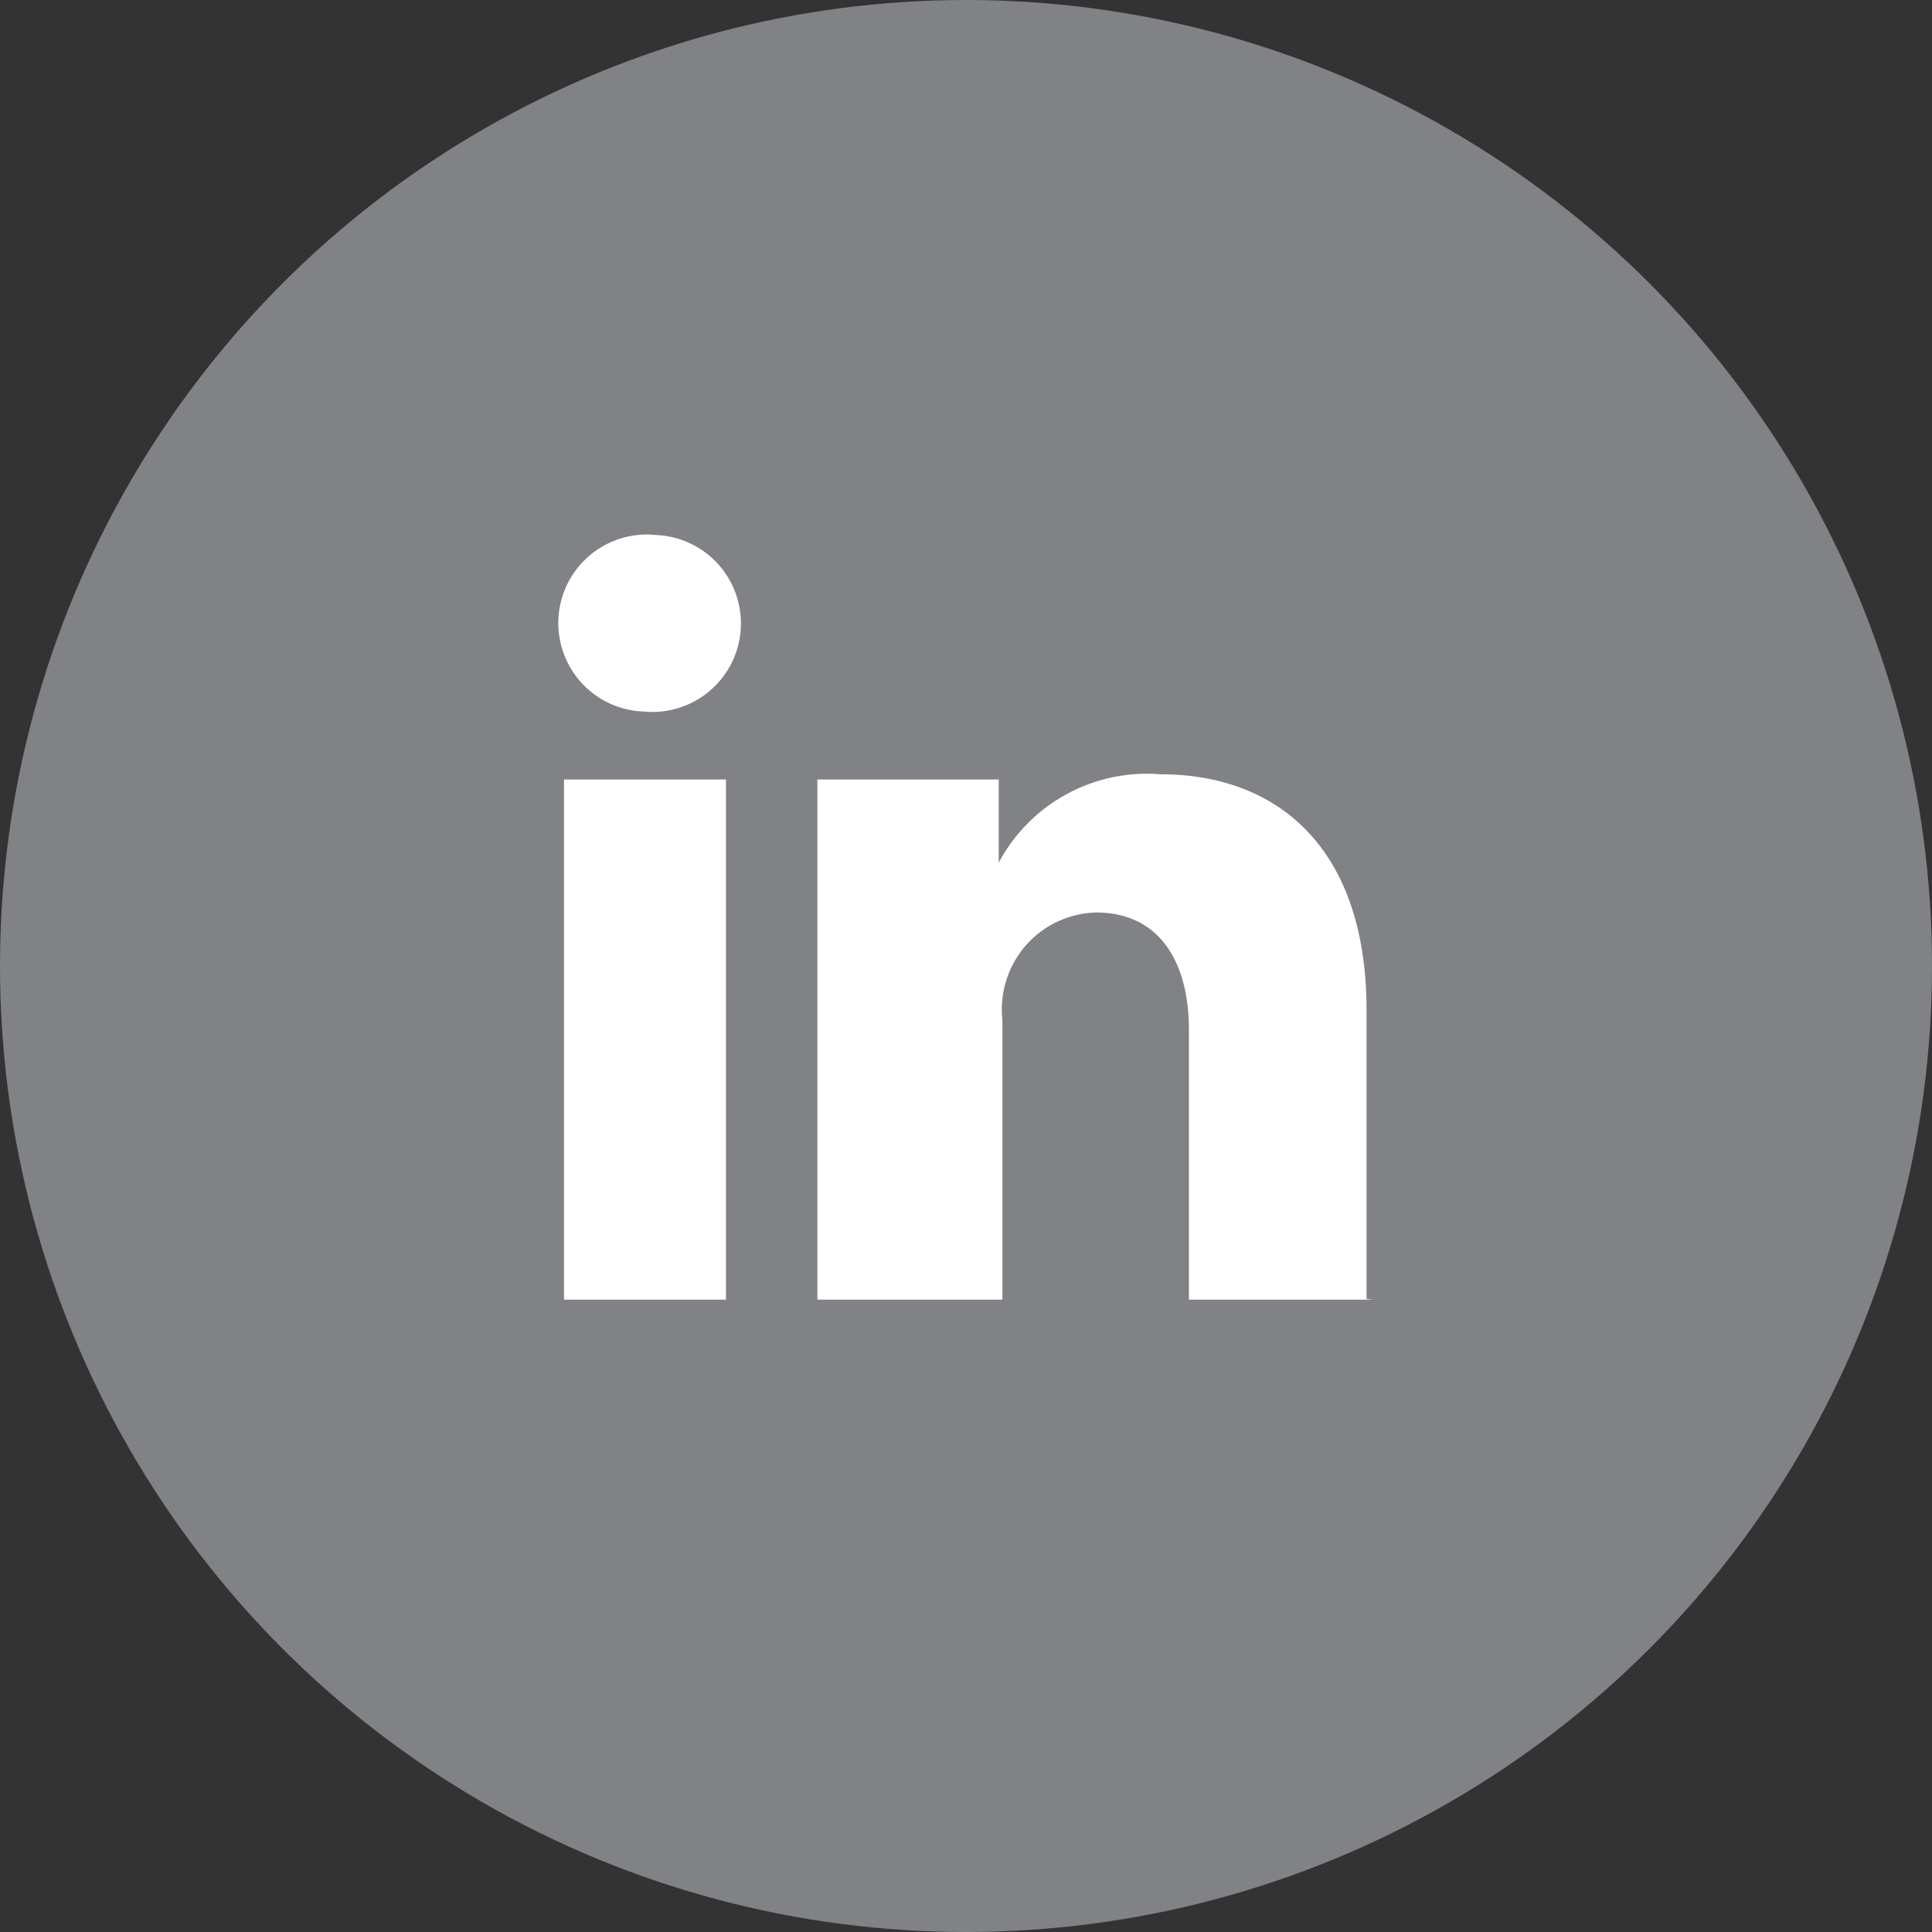
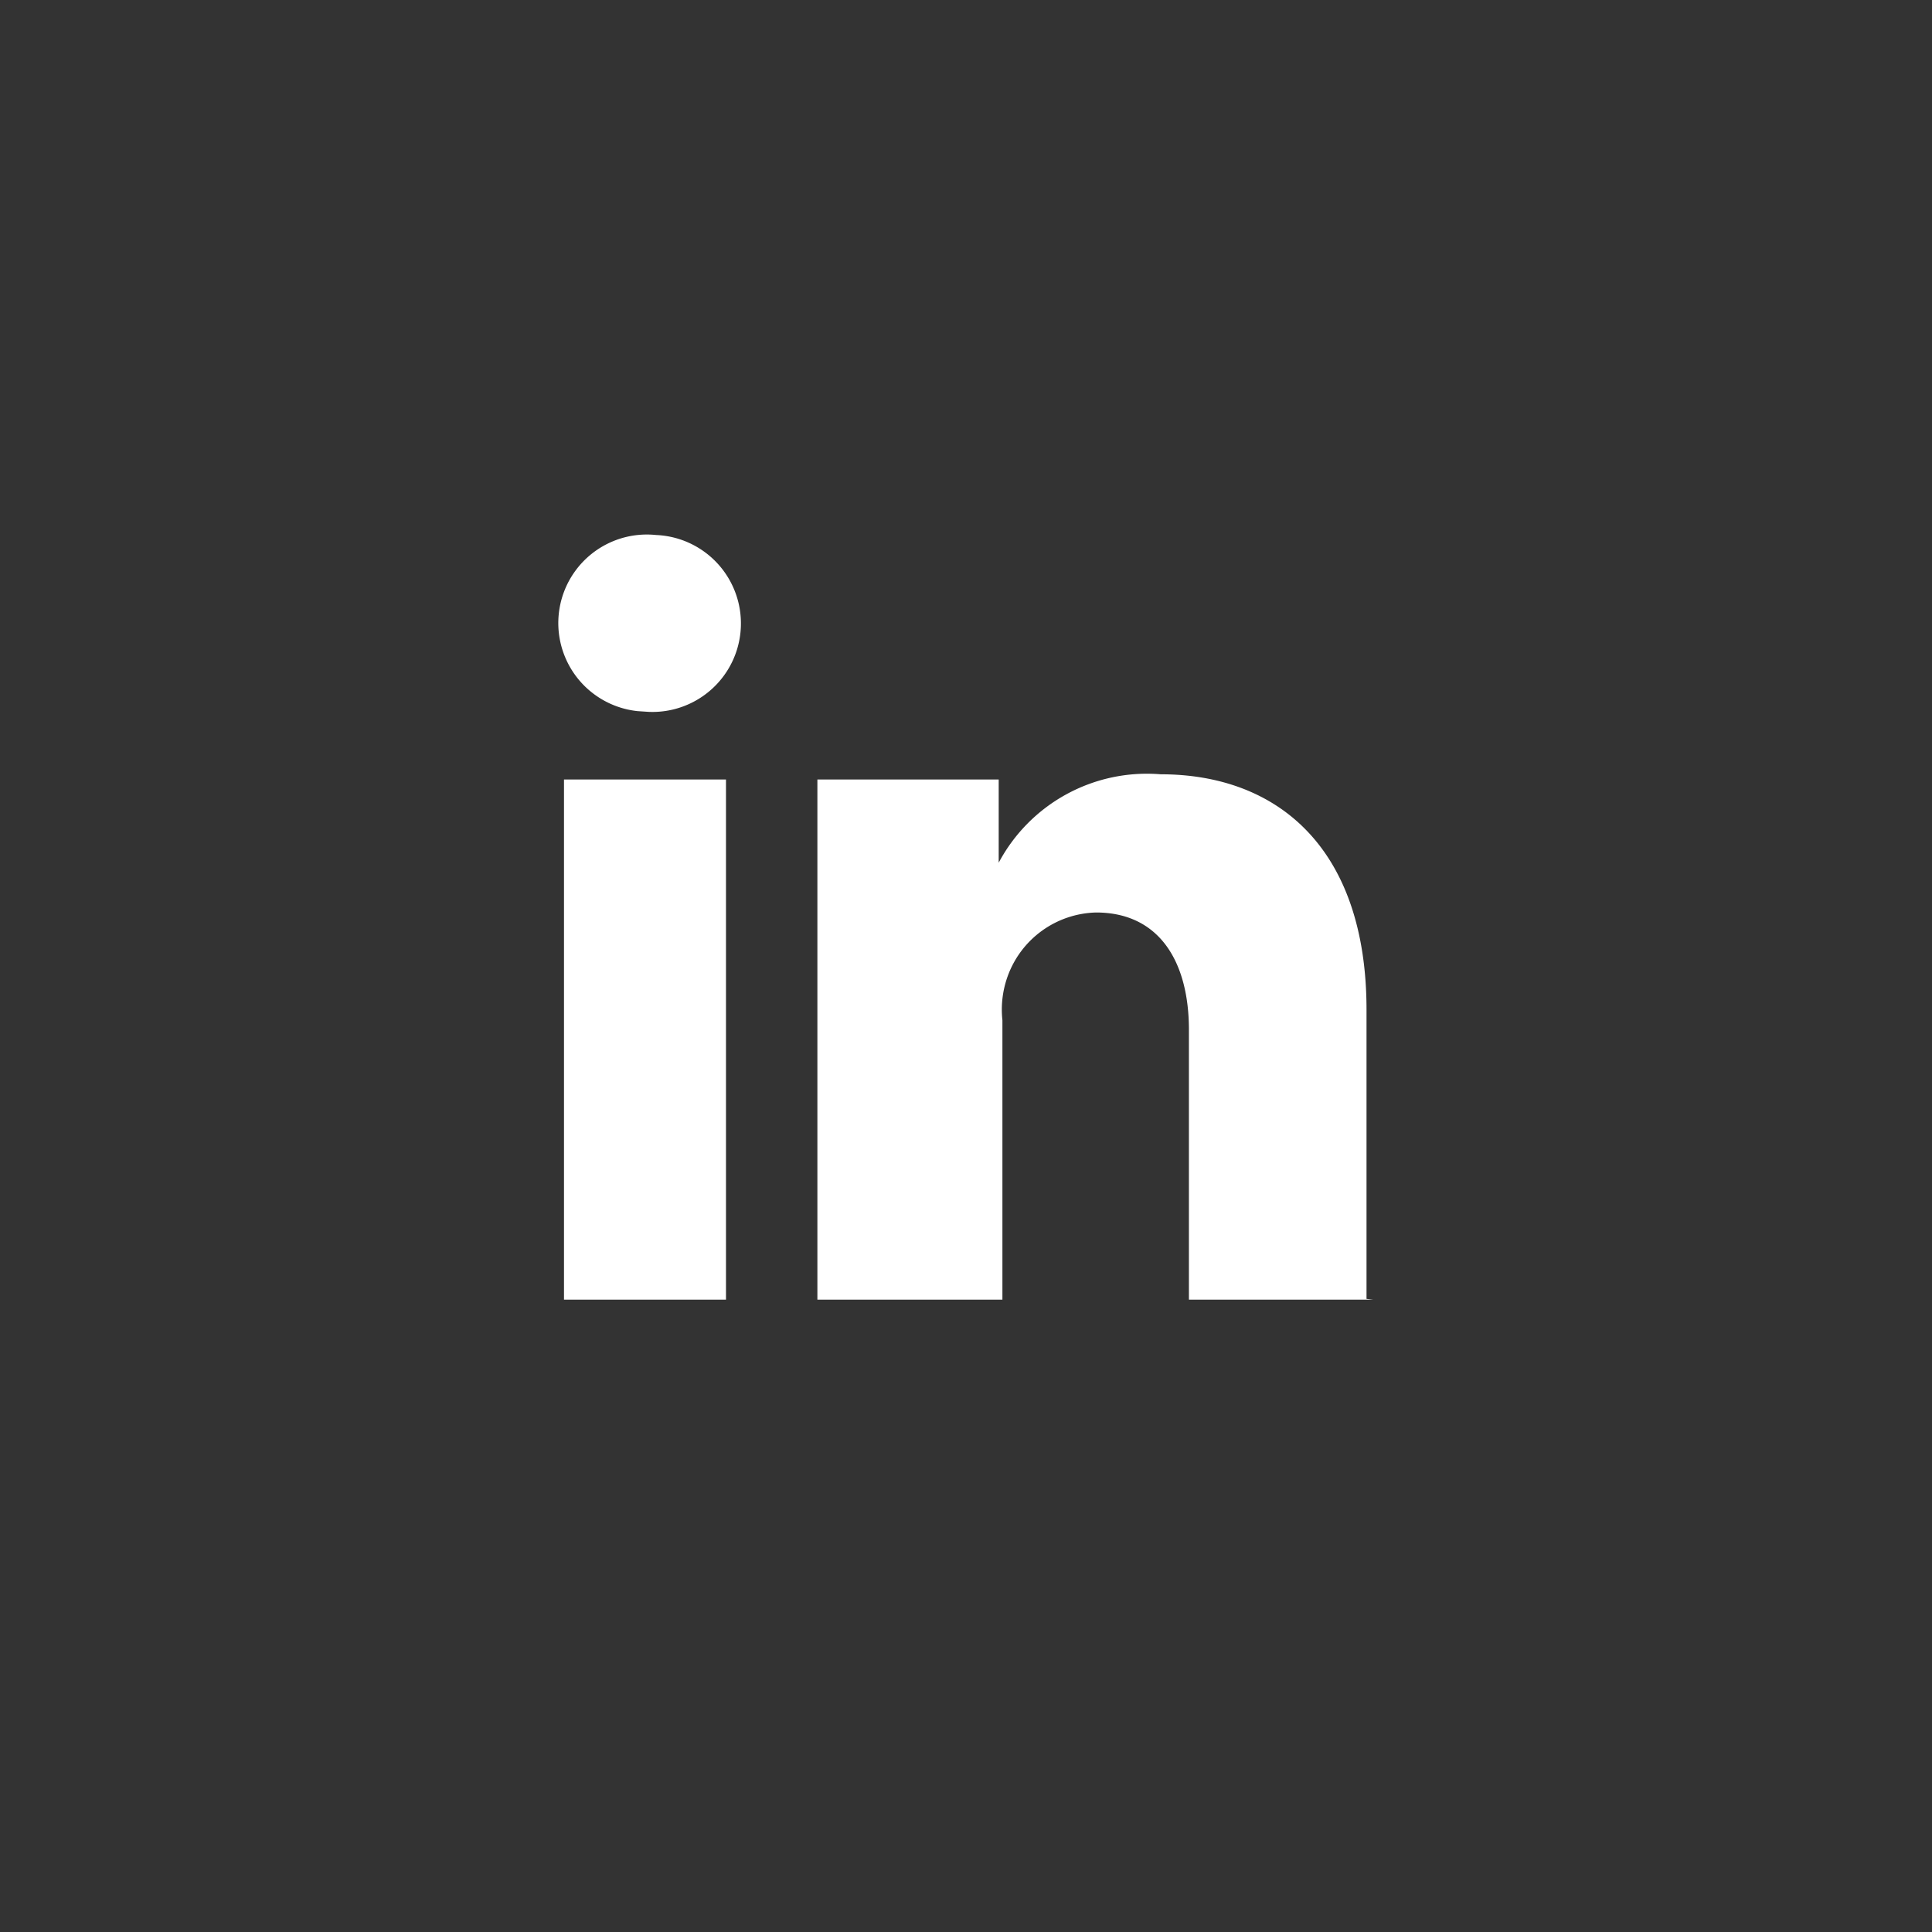
<svg xmlns="http://www.w3.org/2000/svg" viewBox="0 0 26 26">
  <rect x="0" y="0" width="26" height="26" fill="#333333" stroke="none" />
-   <circle cx="13" cy="13" fill="#808285" r="13" />
  <path d="m9.77 17.49h-2.18v-7h2.18zm-1.19-7.92a1.19 1.19 0 1 1 .25-2.37 1.19 1.19 0 0 1 -.1 2.38zm9.9 7.92h-2.48v-3.63c0-.92-.4-1.58-1.25-1.58a1.3 1.3 0 0 0 -1.19.86 1.32 1.32 0 0 0 -.07.59v3.76h-2.49v-7h2.44v1.12a2.26 2.26 0 0 1 2.18-1.19c1.58 0 2.77 1 2.77 3.17v3.89z" fill="#fff" />
</svg>